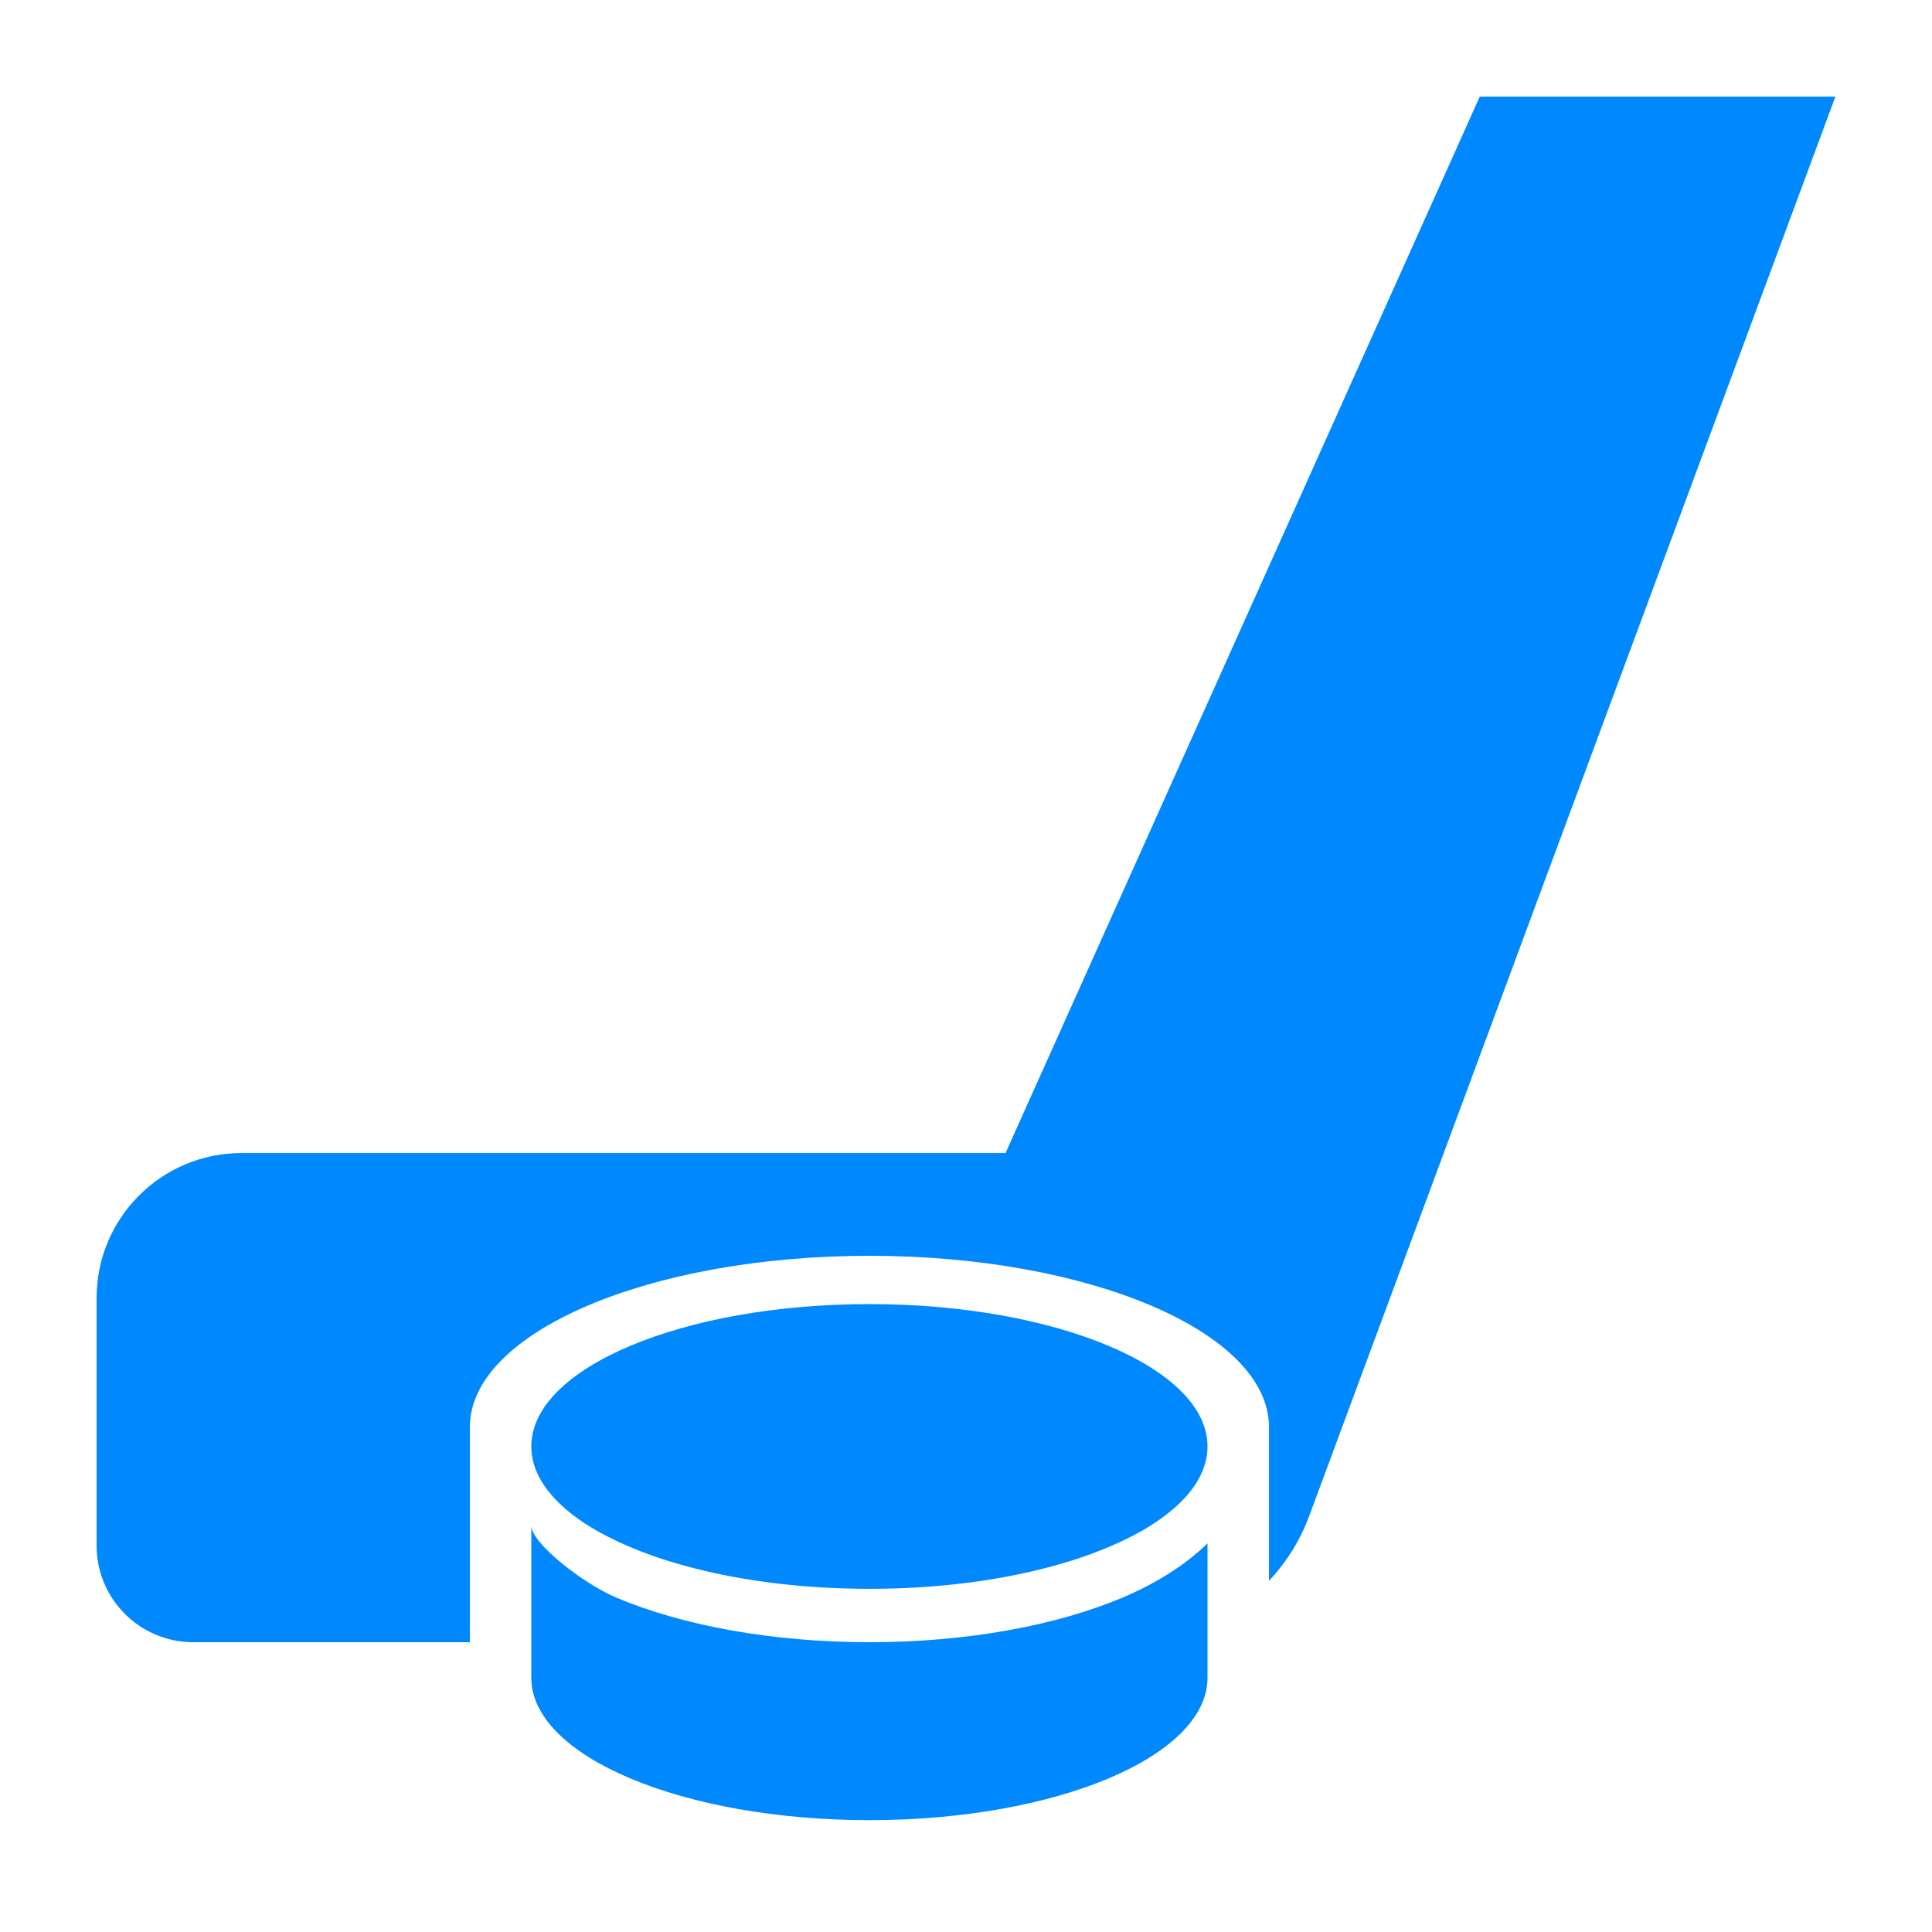
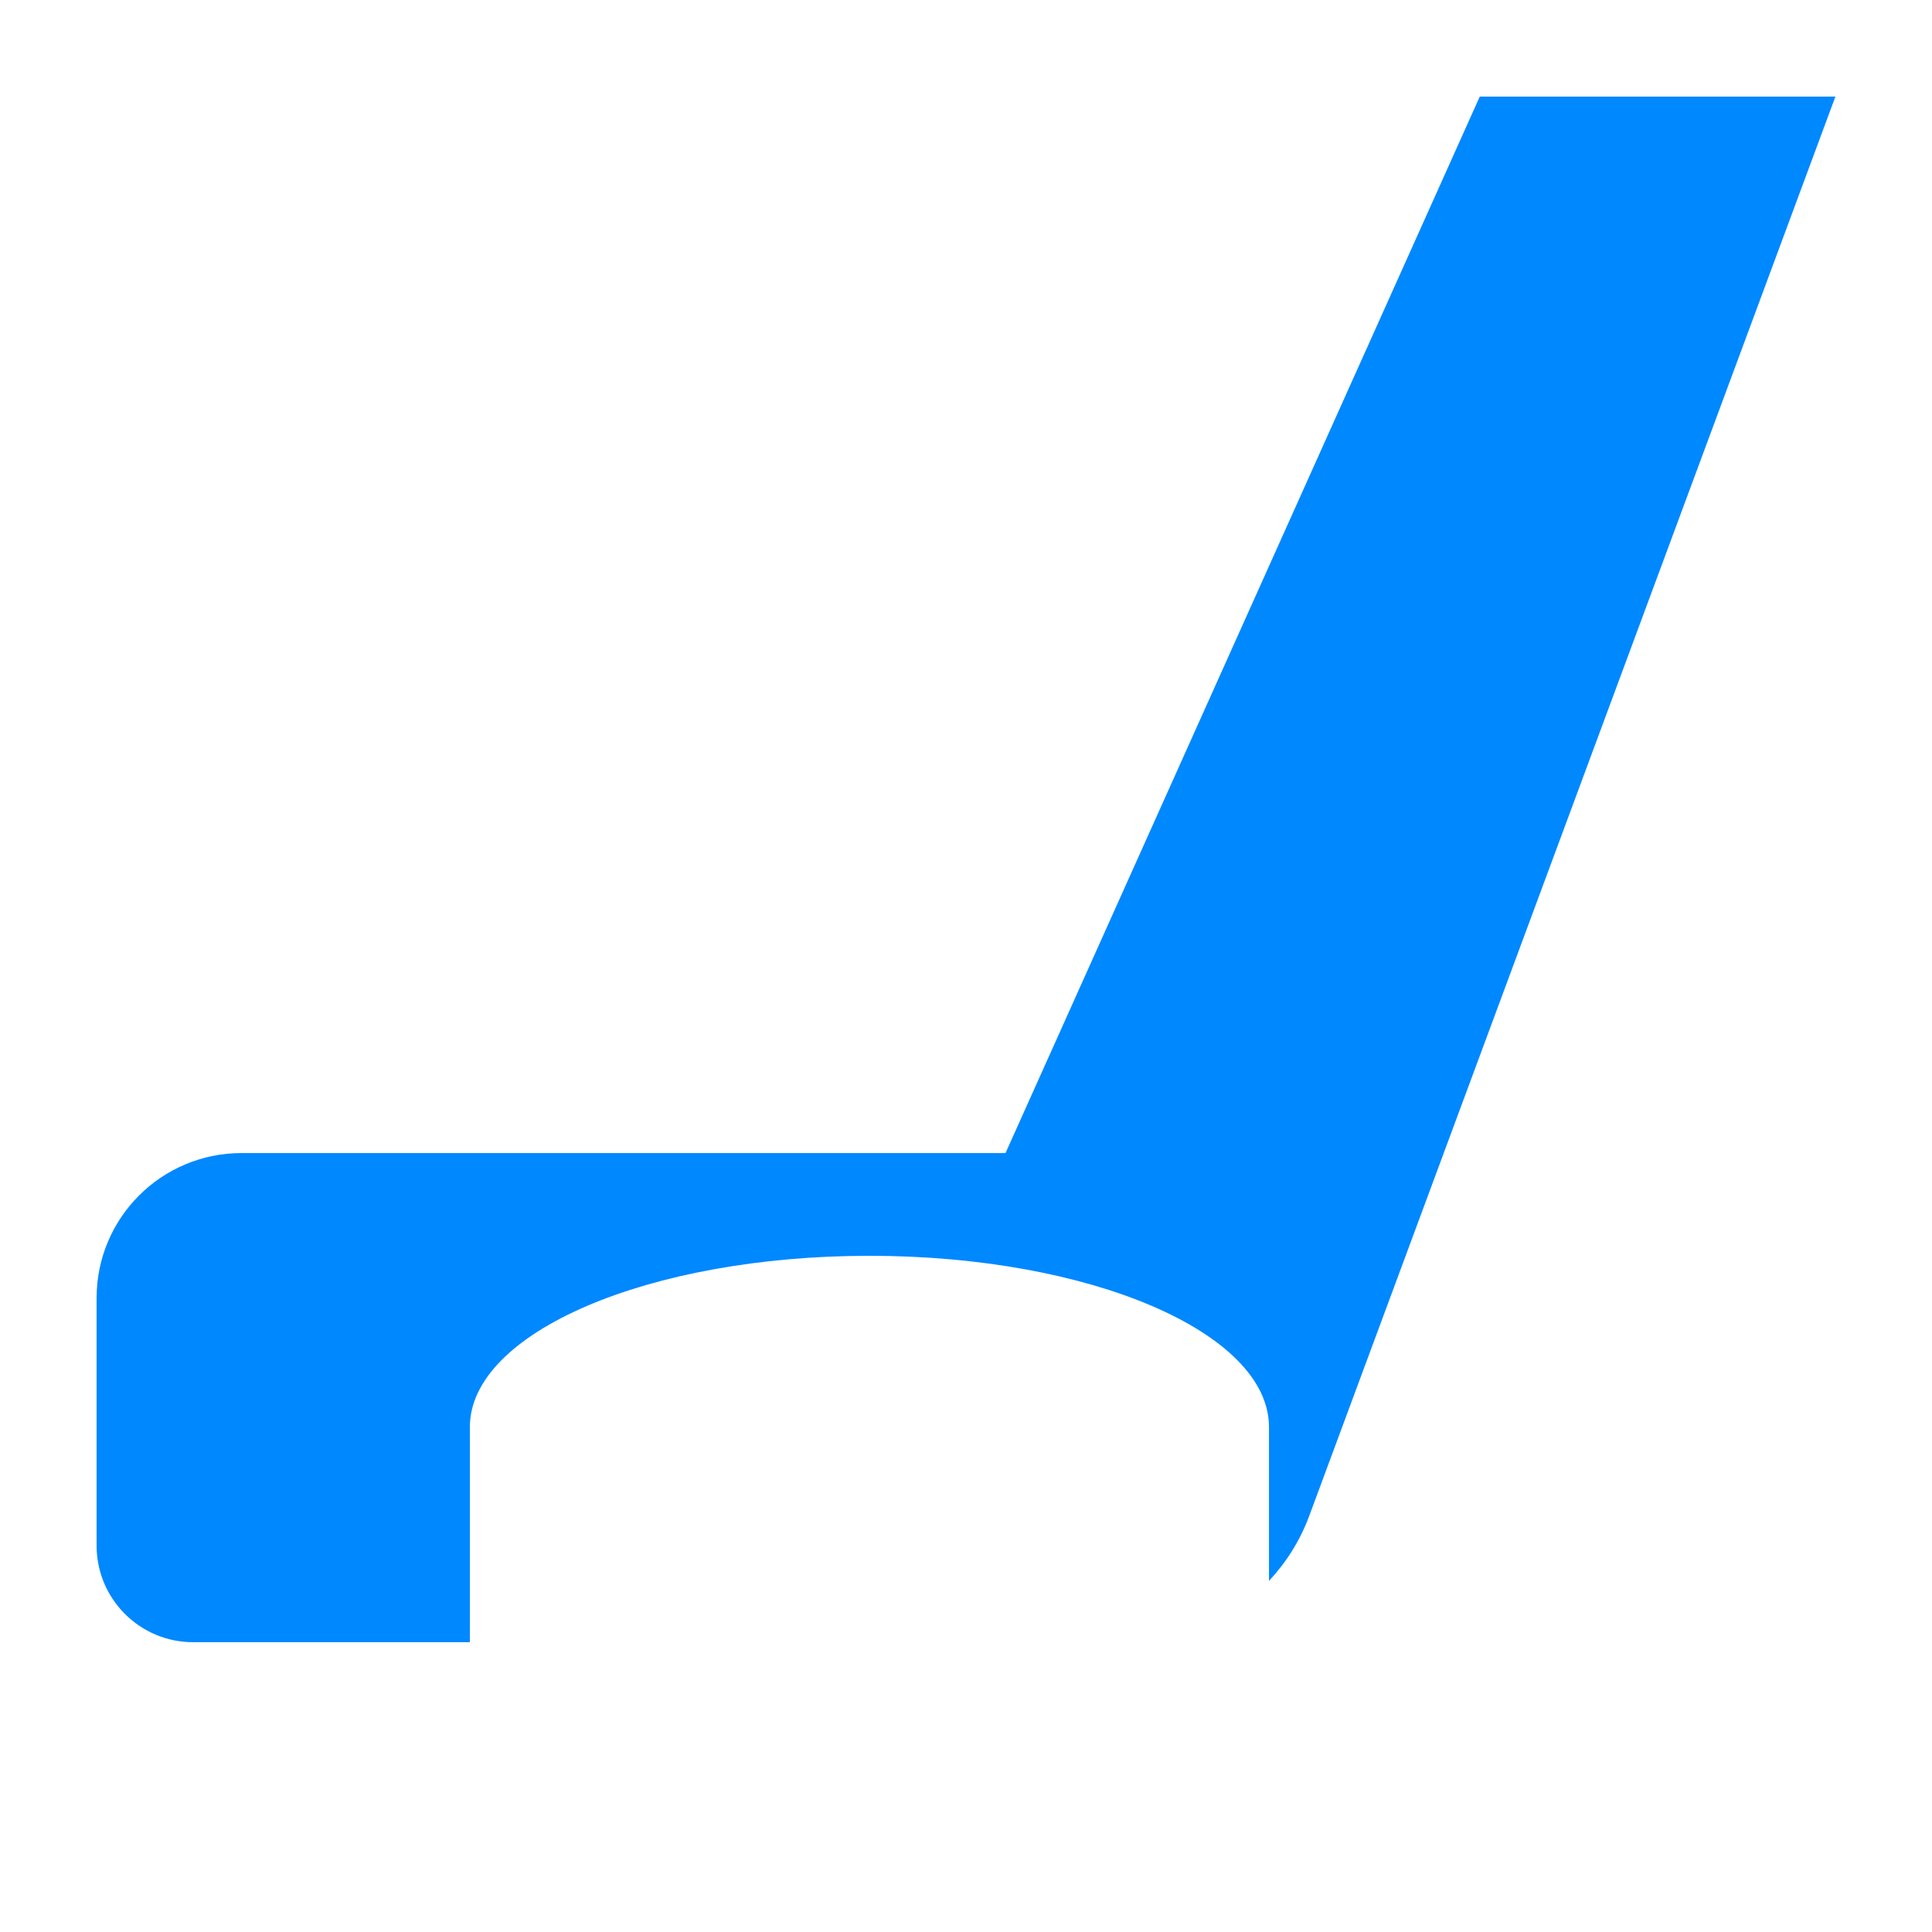
<svg xmlns="http://www.w3.org/2000/svg" width="40" height="40" viewBox="0 0 40 40" fill="none">
  <path d="M38 2L27.104 31.391C26.915 31.899 26.629 32.35 26.273 32.73V29.546C26.273 27.588 22.569 26 18 26C13.431 26 9.728 27.588 9.728 29.546V34H4C2.895 34 2 33.105 2 32V26.873C2 25.216 3.343 23.873 5 23.873H20.818L30.637 2H38Z" fill="#0088FF" />
-   <path d="M25 34.736C25 36.364 21.866 37.684 18 37.684C14.134 37.684 11 36.364 11 34.736V31.584C10.989 31.573 11.01 31.595 11 31.584C11 31.952 12.078 32.79 12.764 33.079C14.142 33.659 15.993 34 18 34C20.006 34 21.858 33.659 23.235 33.079C23.922 32.79 24.557 32.393 25 31.952V34.736ZM18 27C21.866 27 25 28.32 25 29.947C25 29.998 24.997 30.049 24.991 30.099C24.937 30.551 24.64 30.977 24.155 31.352C24.047 31.436 23.93 31.517 23.805 31.596C23.553 31.752 23.267 31.898 22.95 32.031C22.712 32.131 22.458 32.225 22.188 32.31C21.829 32.423 21.443 32.522 21.035 32.605C20.729 32.667 20.411 32.72 20.082 32.763C19.424 32.849 18.725 32.895 18 32.895C17.275 32.895 16.576 32.849 15.918 32.763C15.589 32.72 15.271 32.667 14.965 32.605C14.557 32.522 14.171 32.423 13.811 32.31C13.542 32.225 13.287 32.131 13.05 32.031C12.733 31.898 12.447 31.752 12.195 31.596C12.069 31.517 11.952 31.436 11.845 31.352C11.306 30.935 11 30.456 11 29.947C11 28.32 14.134 27 18 27Z" fill="#0088FF" />
</svg>